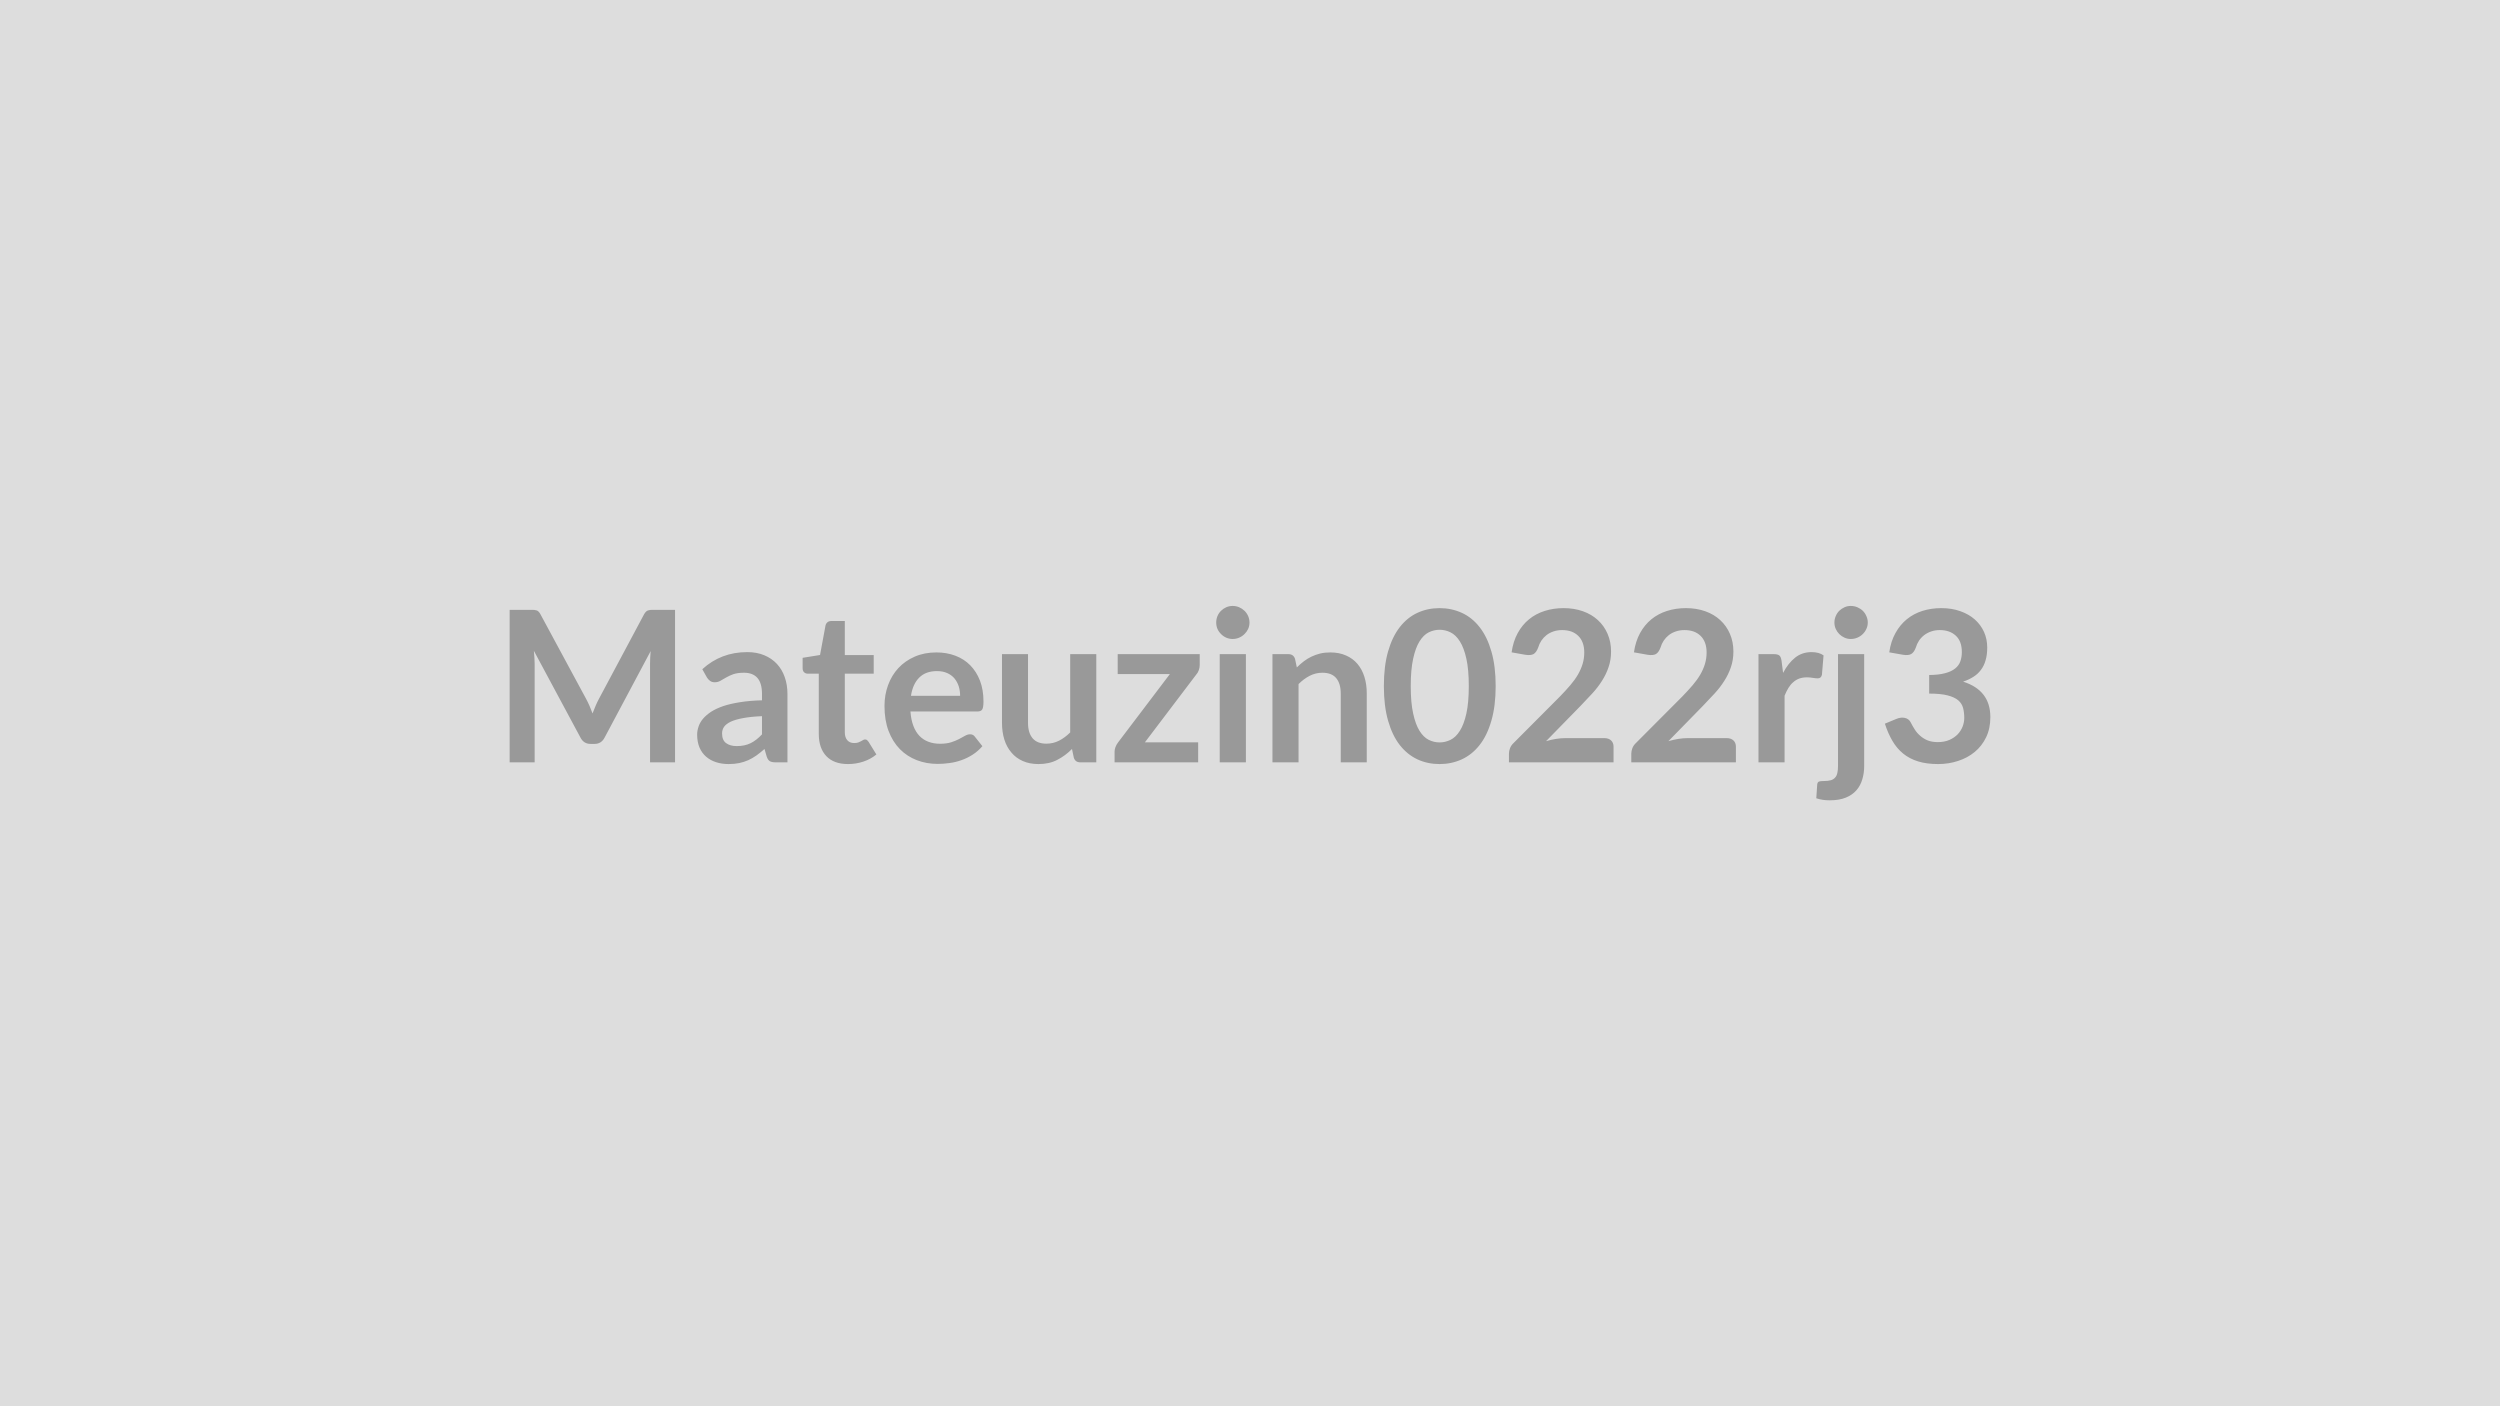
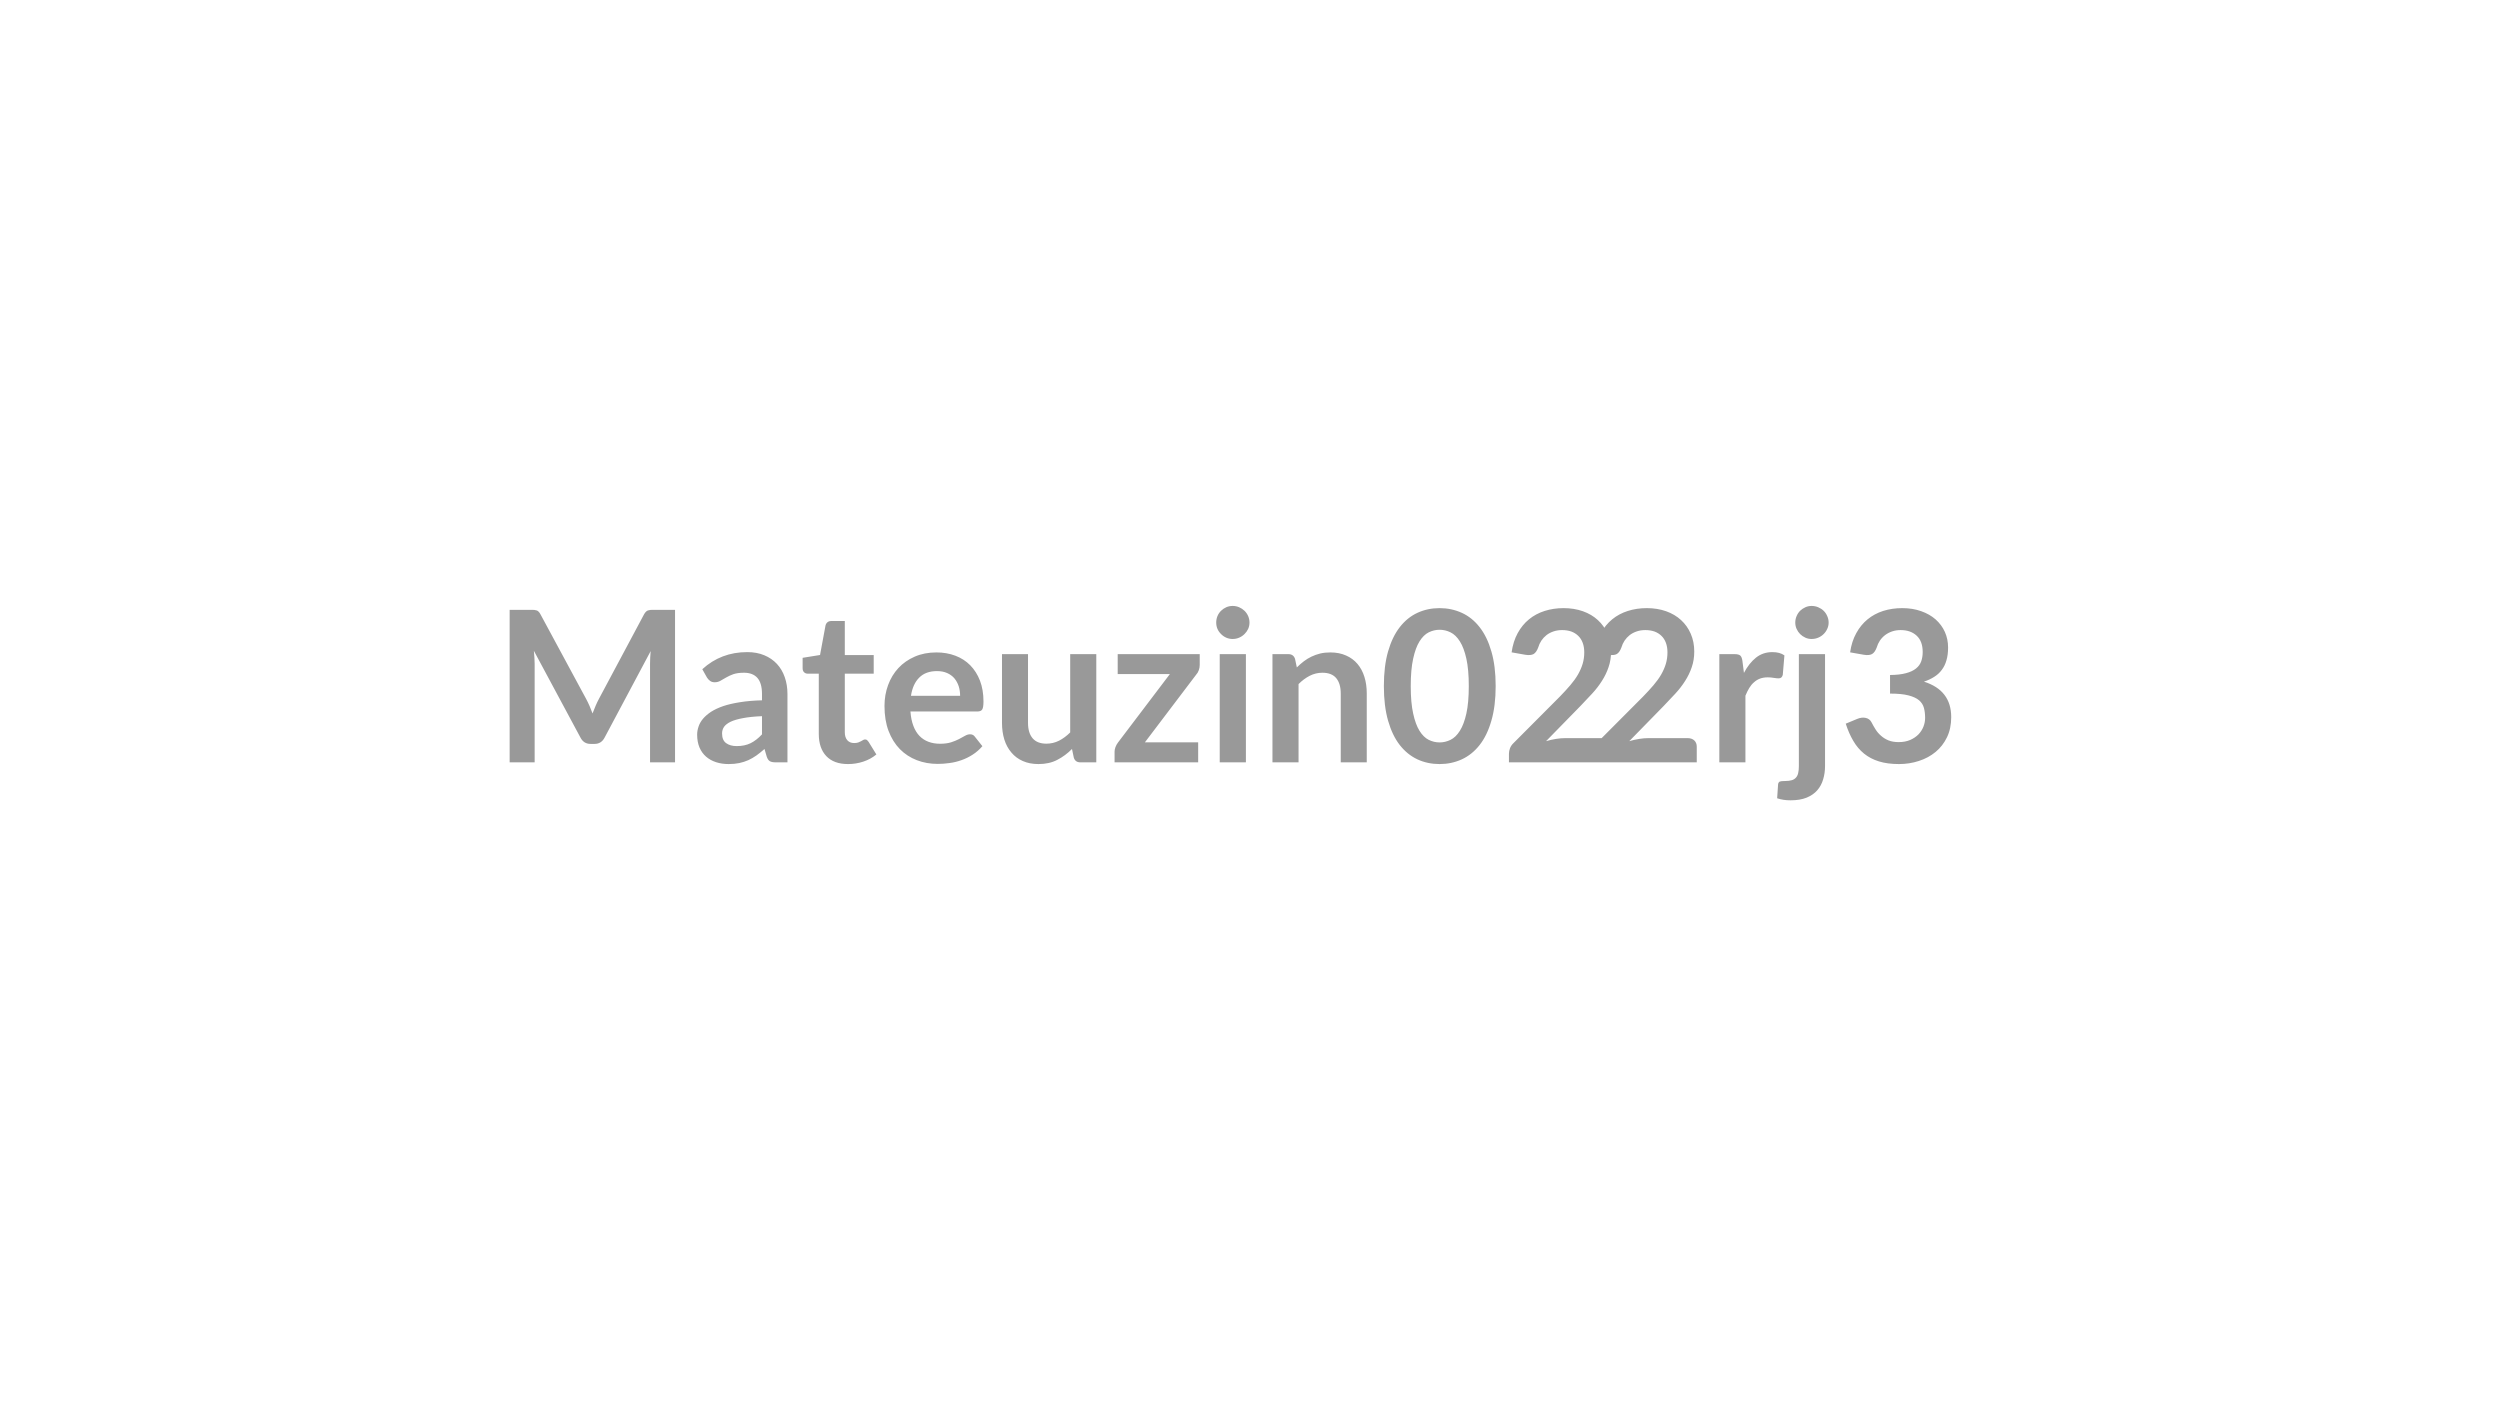
<svg xmlns="http://www.w3.org/2000/svg" width="320" height="180" viewBox="0 0 320 180">
-   <rect width="100%" height="100%" fill="#DDDDDD" />
-   <path fill="#999999" d="M83.665 78.06h2.74v19.52h-3.2V84.97q0-.76.08-1.63l-5.9 11.08q-.42.8-1.28.8h-.52q-.86 0-1.28-.8l-5.97-11.12q.04.44.07.87.03.44.03.8v12.61h-3.2V78.06h2.74q.24 0 .42.01.17.02.32.07.14.05.25.18.12.12.22.32l5.85 10.84q.23.43.43.89.19.46.38.95.19-.5.39-.97t.43-.9l5.77-10.81q.11-.2.23-.32.12-.13.26-.18t.32-.07q.17-.01.42-.01M97.535 94v-2.33q-1.44.06-2.43.25-.98.18-1.58.46-.59.29-.85.66-.25.38-.25.83 0 .88.52 1.25.52.38 1.35.38 1.03 0 1.78-.37t1.46-1.13m-7.04-7.27-.6-1.07q2.39-2.19 5.75-2.19 1.22 0 2.18.4t1.62 1.11 1 1.69q.35.99.35 2.16v8.75h-1.51q-.48 0-.73-.14-.26-.14-.41-.58l-.29-.99q-.53.47-1.03.83-.5.35-1.04.6-.54.24-1.15.37-.62.13-1.36.13-.88 0-1.62-.24t-1.28-.71-.84-1.17q-.3-.71-.3-1.64 0-.52.18-1.04.17-.52.57-1 .4-.47 1.03-.89.64-.41 1.56-.73.93-.31 2.16-.5 1.23-.2 2.8-.24v-.81q0-1.39-.59-2.06-.59-.66-1.71-.66-.81 0-1.35.18-.53.19-.94.43-.4.24-.73.42-.33.19-.74.19-.35 0-.59-.18t-.39-.42m18.05 11.07q-1.81 0-2.78-1.02-.96-1.02-.96-2.82v-7.73h-1.42q-.27 0-.46-.18-.19-.17-.19-.53V84.2l2.23-.36.7-3.78q.07-.27.26-.42t.48-.15h1.73v4.36h3.7v2.38h-3.7v7.5q0 .65.32 1.02.32.36.87.36.31 0 .52-.07.21-.08.36-.16.16-.08.28-.16.12-.07.24-.07.15 0 .25.07.09.08.2.23l1 1.62q-.73.61-1.68.92-.94.31-1.95.31m8.06-8.74h6.29q0-.65-.18-1.22-.19-.57-.55-1.01-.37-.43-.93-.68t-1.3-.25q-1.44 0-2.27.83-.83.82-1.06 2.33m8.5 2.01h-8.57q.08 1.07.38 1.85.29.77.78 1.28.49.5 1.15.75.67.25 1.48.25t1.4-.18q.59-.19 1.03-.42.43-.23.77-.42.33-.19.64-.19.41 0 .62.31l.96 1.21q-.56.65-1.25 1.09-.68.44-1.43.7-.75.27-1.53.37-.78.11-1.5.11-1.45 0-2.69-.48t-2.16-1.41q-.92-.94-1.45-2.33-.52-1.38-.52-3.2 0-1.42.46-2.67t1.31-2.17q.86-.93 2.1-1.47 1.23-.54 2.78-.54 1.31 0 2.42.42t1.9 1.22q.8.81 1.25 1.97.45 1.17.45 2.67 0 .76-.16 1.02t-.62.26m11.88-7.34h3.34v13.85h-2.04q-.66 0-.84-.61l-.23-1.1q-.85.86-1.88 1.39-1.02.54-2.41.54-1.14 0-2.01-.39-.87-.38-1.46-1.09-.6-.7-.9-1.66-.3-.97-.3-2.13v-8.8h3.33v8.8q0 1.27.59 1.97.59.69 1.76.69.86 0 1.62-.38.76-.39 1.43-1.06zm16.58 0v1.38q0 .35-.12.68-.12.34-.33.56l-6.57 8.67h6.82v2.56h-10.7v-1.39q0-.23.11-.55.11-.31.33-.6l6.64-8.76h-6.68v-2.55zm2.56 0h3.35v13.85h-3.35zm3.81-4.04q0 .43-.17.81-.18.38-.47.66-.29.29-.68.46t-.84.17q-.43 0-.82-.17-.38-.17-.66-.46-.29-.28-.46-.66-.16-.38-.16-.81 0-.44.16-.83.17-.4.46-.68.28-.28.66-.45.39-.17.82-.17.45 0 .84.17t.68.45.47.68q.17.39.17.83m5.83 4.65.23 1.09q.42-.42.89-.78.46-.35.98-.6t1.12-.4q.59-.14 1.29-.14 1.14 0 2.01.39.88.38 1.47 1.08.59.69.89 1.66.3.96.3 2.12v8.82h-3.33v-8.82q0-1.26-.58-1.96-.58-.69-1.77-.69-.86 0-1.62.39t-1.43 1.06v10.02h-3.34V83.73h2.04q.65 0 .85.61m25.68 3.48q0 2.55-.55 4.43-.54 1.89-1.51 3.12-.96 1.22-2.28 1.83-1.32.6-2.84.6-1.53 0-2.83-.6-1.3-.61-2.26-1.83-.96-1.23-1.5-3.12-.54-1.88-.54-4.43 0-2.57.54-4.44.54-1.88 1.5-3.11t2.26-1.83 2.83-.6q1.52 0 2.84.6t2.28 1.83q.97 1.23 1.51 3.11.55 1.87.55 4.44m-3.44 0q0-2.12-.31-3.51t-.83-2.21q-.52-.83-1.2-1.16-.67-.33-1.4-.33-.72 0-1.39.33-.66.33-1.18 1.16-.51.82-.81 2.21-.31 1.39-.31 3.51t.31 3.51q.3 1.39.81 2.21.52.83 1.18 1.16.67.33 1.39.33.73 0 1.4-.33.68-.33 1.2-1.16.52-.82.83-2.21t.31-3.51m12.35 6.66h5.01q.54 0 .86.3.31.3.31.8v2h-13.39v-1.11q0-.33.14-.71.15-.37.46-.66l5.92-5.94q.74-.76 1.33-1.45t.98-1.36q.39-.68.6-1.37.21-.7.21-1.47 0-.7-.2-1.23-.2-.54-.58-.9-.37-.36-.89-.55-.52-.18-1.16-.18-.6 0-1.1.17-.51.17-.9.47-.39.31-.66.71-.27.41-.41.89-.23.62-.59.83-.37.2-1.06.09l-1.75-.31q.2-1.4.78-2.46t1.45-1.77 2-1.07 2.42-.36q1.35 0 2.48.4 1.12.4 1.91 1.13.8.73 1.24 1.75.45 1.03.45 2.28 0 1.08-.32 2-.31.92-.85 1.76-.53.84-1.25 1.62-.71.78-1.5 1.59l-4.4 4.5q.64-.19 1.27-.29.62-.1 1.19-.1m15.66 0h5.01q.54 0 .86.3.31.3.31.8v2h-13.39v-1.11q0-.33.14-.71.15-.37.46-.66l5.92-5.94q.74-.76 1.33-1.45t.98-1.36q.39-.68.6-1.37.21-.7.21-1.47 0-.7-.2-1.23-.2-.54-.58-.9-.37-.36-.89-.55-.52-.18-1.16-.18-.6 0-1.1.17-.51.17-.9.47-.39.31-.66.71-.27.41-.41.89-.23.62-.59.83-.37.2-1.06.09l-1.75-.31q.2-1.4.78-2.46t1.45-1.77 2-1.07 2.42-.36q1.35 0 2.48.4 1.12.4 1.91 1.13.8.73 1.24 1.75.45 1.03.45 2.28 0 1.08-.32 2-.31.92-.85 1.76-.53.84-1.25 1.62-.71.78-1.5 1.59l-4.4 4.5q.64-.19 1.27-.29.62-.1 1.19-.1m12.02-9.91.2 1.56q.65-1.24 1.54-1.95t2.1-.71q.96 0 1.54.42l-.21 2.5q-.07.24-.2.34t-.34.1-.6-.06q-.4-.07-.78-.07-.55 0-.99.16-.43.16-.77.47-.35.3-.61.73t-.49.99v8.53h-3.34V83.73h1.96q.51 0 .72.18.2.18.27.66m7.23-.84h3.35v14.32q0 .91-.24 1.7-.23.8-.75 1.4t-1.37.95q-.84.34-2.05.34-.48 0-.88-.06-.41-.06-.84-.2l.12-1.79q.04-.27.22-.35.17-.07.67-.07t.85-.1q.34-.1.54-.33.21-.22.29-.58.09-.37.09-.91zm3.81-4.04q0 .43-.18.81-.17.38-.46.66-.29.29-.69.46t-.85.17q-.43 0-.8-.17-.38-.17-.67-.46-.28-.28-.45-.66t-.17-.81q0-.44.17-.83.17-.4.45-.68.29-.28.67-.45.37-.17.8-.17.45 0 .85.17t.69.45.46.68q.18.39.18.83m4.51 4.12-1.76-.31q.2-1.4.79-2.46.58-1.06 1.45-1.77t1.99-1.07q1.13-.36 2.43-.36 1.35 0 2.43.39 1.09.38 1.86 1.06.77.69 1.18 1.6.41.92.41 1.99 0 .93-.21 1.64-.2.71-.6 1.23-.39.53-.97.89-.58.37-1.31.61 1.76.56 2.62 1.69.87 1.13.87 2.85 0 1.46-.54 2.58t-1.46 1.88-2.13 1.15q-1.21.4-2.56.4-1.47 0-2.56-.34-1.1-.34-1.91-1t-1.37-1.62q-.57-.96-.97-2.21l1.47-.61q.58-.24 1.08-.13.51.11.74.55.24.47.53.93t.7.81q.4.36.95.59.55.22 1.3.22.85 0 1.49-.28.63-.28 1.06-.72.42-.45.63-.99.21-.55.21-1.1 0-.71-.15-1.28t-.62-.98q-.47-.4-1.36-.63-.88-.23-2.36-.23V86.4q1.22-.01 2.03-.23.81-.21 1.29-.6.48-.38.67-.92t.19-1.19q0-1.38-.77-2.09-.77-.72-2.05-.72-.59 0-1.09.17t-.9.47q-.4.31-.67.71-.27.41-.41.89-.23.62-.6.83-.37.2-1.04.09" />
+   <path fill="#999999" d="M83.665 78.06h2.74v19.52h-3.2V84.97q0-.76.08-1.63l-5.9 11.08q-.42.8-1.28.8h-.52q-.86 0-1.28-.8l-5.97-11.12q.04.44.07.87.03.44.03.8v12.61h-3.2V78.06h2.74q.24 0 .42.01.17.02.32.07.14.05.25.18.12.12.22.32l5.85 10.84q.23.43.43.89.19.46.38.95.19-.5.39-.97t.43-.9l5.77-10.81q.11-.2.23-.32.12-.13.26-.18t.32-.07q.17-.01.42-.01M97.535 94v-2.33q-1.44.06-2.43.25-.98.18-1.58.46-.59.29-.85.66-.25.38-.25.83 0 .88.52 1.25.52.38 1.35.38 1.03 0 1.78-.37t1.46-1.13m-7.04-7.27-.6-1.07q2.39-2.19 5.75-2.19 1.22 0 2.18.4t1.62 1.11 1 1.69q.35.99.35 2.16v8.75h-1.51q-.48 0-.73-.14-.26-.14-.41-.58l-.29-.99q-.53.47-1.03.83-.5.35-1.04.6-.54.24-1.15.37-.62.13-1.36.13-.88 0-1.62-.24t-1.28-.71-.84-1.17q-.3-.71-.3-1.64 0-.52.18-1.04.17-.52.57-1 .4-.47 1.03-.89.64-.41 1.56-.73.93-.31 2.16-.5 1.23-.2 2.8-.24v-.81q0-1.39-.59-2.06-.59-.66-1.71-.66-.81 0-1.35.18-.53.19-.94.43-.4.24-.73.42-.33.19-.74.19-.35 0-.59-.18t-.39-.42m18.05 11.07q-1.81 0-2.78-1.02-.96-1.02-.96-2.82v-7.73h-1.42q-.27 0-.46-.18-.19-.17-.19-.53V84.2l2.23-.36.7-3.78q.07-.27.26-.42t.48-.15h1.73v4.36h3.7v2.38h-3.7v7.5q0 .65.32 1.02.32.36.87.36.31 0 .52-.07.21-.08.36-.16.16-.08.28-.16.12-.07.24-.07.15 0 .25.07.09.08.2.23l1 1.62q-.73.61-1.68.92-.94.31-1.95.31m8.06-8.74h6.29q0-.65-.18-1.22-.19-.57-.55-1.01-.37-.43-.93-.68t-1.3-.25q-1.44 0-2.27.83-.83.82-1.06 2.33m8.5 2.01h-8.57q.08 1.07.38 1.85.29.77.78 1.28.49.5 1.15.75.67.25 1.48.25t1.4-.18q.59-.19 1.03-.42.43-.23.77-.42.33-.19.64-.19.41 0 .62.31l.96 1.21q-.56.65-1.25 1.09-.68.44-1.43.7-.75.27-1.53.37-.78.11-1.5.11-1.45 0-2.69-.48t-2.16-1.41q-.92-.94-1.45-2.33-.52-1.38-.52-3.2 0-1.42.46-2.67t1.31-2.17q.86-.93 2.1-1.47 1.23-.54 2.78-.54 1.31 0 2.42.42t1.9 1.22q.8.81 1.25 1.97.45 1.17.45 2.67 0 .76-.16 1.02t-.62.26m11.88-7.34h3.34v13.85h-2.04q-.66 0-.84-.61l-.23-1.1q-.85.86-1.88 1.39-1.02.54-2.41.54-1.14 0-2.01-.39-.87-.38-1.46-1.09-.6-.7-.9-1.66-.3-.97-.3-2.13v-8.8h3.33v8.8q0 1.27.59 1.97.59.69 1.76.69.86 0 1.62-.38.76-.39 1.43-1.06zm16.58 0v1.38q0 .35-.12.68-.12.34-.33.56l-6.57 8.67h6.82v2.56h-10.7v-1.39q0-.23.11-.55.11-.31.33-.6l6.64-8.76h-6.68v-2.55zm2.56 0h3.35v13.85h-3.35zm3.81-4.04q0 .43-.17.81-.18.38-.47.66-.29.29-.68.46t-.84.17q-.43 0-.82-.17-.38-.17-.66-.46-.29-.28-.46-.66-.16-.38-.16-.81 0-.44.16-.83.17-.4.46-.68.28-.28.66-.45.39-.17.82-.17.45 0 .84.17t.68.45.47.68q.17.39.17.83m5.83 4.65.23 1.09q.42-.42.89-.78.46-.35.98-.6t1.12-.4q.59-.14 1.29-.14 1.14 0 2.01.39.88.38 1.47 1.08.59.69.89 1.66.3.96.3 2.12v8.82h-3.33v-8.82q0-1.26-.58-1.96-.58-.69-1.77-.69-.86 0-1.62.39t-1.43 1.06v10.02h-3.34V83.73h2.04q.65 0 .85.61m25.68 3.48q0 2.55-.55 4.43-.54 1.89-1.51 3.12-.96 1.22-2.28 1.83-1.32.6-2.84.6-1.53 0-2.83-.6-1.3-.61-2.26-1.83-.96-1.23-1.5-3.12-.54-1.88-.54-4.43 0-2.57.54-4.44.54-1.88 1.5-3.11t2.26-1.83 2.83-.6q1.52 0 2.84.6t2.28 1.83q.97 1.23 1.51 3.11.55 1.87.55 4.44m-3.44 0q0-2.12-.31-3.51t-.83-2.21q-.52-.83-1.2-1.16-.67-.33-1.4-.33-.72 0-1.39.33-.66.33-1.18 1.16-.51.82-.81 2.21-.31 1.39-.31 3.51t.31 3.51q.3 1.39.81 2.21.52.83 1.18 1.16.67.33 1.39.33.73 0 1.4-.33.68-.33 1.2-1.16.52-.82.83-2.21t.31-3.51m12.35 6.66h5.01q.54 0 .86.3.31.3.31.8v2h-13.39v-1.11q0-.33.14-.71.15-.37.46-.66l5.92-5.94q.74-.76 1.33-1.45t.98-1.36q.39-.68.6-1.37.21-.7.21-1.47 0-.7-.2-1.23-.2-.54-.58-.9-.37-.36-.89-.55-.52-.18-1.16-.18-.6 0-1.1.17-.51.17-.9.47-.39.31-.66.71-.27.41-.41.89-.23.62-.59.83-.37.2-1.06.09l-1.75-.31q.2-1.4.78-2.46t1.45-1.77 2-1.07 2.42-.36q1.35 0 2.48.4 1.12.4 1.91 1.13.8.73 1.24 1.75.45 1.03.45 2.28 0 1.08-.32 2-.31.92-.85 1.76-.53.84-1.25 1.62-.71.78-1.5 1.59l-4.4 4.5q.64-.19 1.27-.29.62-.1 1.19-.1m15.66 0q.54 0 .86.3.31.3.31.8v2h-13.39v-1.11q0-.33.14-.71.15-.37.46-.66l5.92-5.94q.74-.76 1.33-1.45t.98-1.36q.39-.68.6-1.37.21-.7.21-1.47 0-.7-.2-1.23-.2-.54-.58-.9-.37-.36-.89-.55-.52-.18-1.16-.18-.6 0-1.1.17-.51.17-.9.47-.39.31-.66.71-.27.41-.41.89-.23.62-.59.83-.37.2-1.06.09l-1.75-.31q.2-1.4.78-2.46t1.45-1.77 2-1.07 2.42-.36q1.35 0 2.48.4 1.12.4 1.91 1.13.8.73 1.24 1.75.45 1.03.45 2.28 0 1.08-.32 2-.31.92-.85 1.76-.53.84-1.25 1.62-.71.78-1.5 1.59l-4.4 4.5q.64-.19 1.27-.29.62-.1 1.19-.1m12.02-9.91.2 1.56q.65-1.24 1.54-1.95t2.1-.71q.96 0 1.54.42l-.21 2.5q-.07.24-.2.34t-.34.1-.6-.06q-.4-.07-.78-.07-.55 0-.99.16-.43.16-.77.47-.35.3-.61.73t-.49.99v8.53h-3.34V83.73h1.96q.51 0 .72.18.2.18.27.66m7.23-.84h3.35v14.32q0 .91-.24 1.7-.23.8-.75 1.4t-1.37.95q-.84.34-2.05.34-.48 0-.88-.06-.41-.06-.84-.2l.12-1.79q.04-.27.22-.35.17-.07.67-.07t.85-.1q.34-.1.54-.33.21-.22.29-.58.09-.37.09-.91zm3.81-4.04q0 .43-.18.81-.17.38-.46.66-.29.29-.69.46t-.85.17q-.43 0-.8-.17-.38-.17-.67-.46-.28-.28-.45-.66t-.17-.81q0-.44.17-.83.17-.4.45-.68.29-.28.67-.45.37-.17.8-.17.45 0 .85.17t.69.45.46.68q.18.39.18.83m4.51 4.12-1.76-.31q.2-1.4.79-2.46.58-1.06 1.45-1.77t1.99-1.07q1.13-.36 2.43-.36 1.35 0 2.43.39 1.09.38 1.86 1.06.77.69 1.18 1.6.41.92.41 1.99 0 .93-.21 1.64-.2.71-.6 1.23-.39.53-.97.89-.58.37-1.31.61 1.76.56 2.62 1.69.87 1.13.87 2.85 0 1.46-.54 2.58t-1.46 1.88-2.13 1.15q-1.21.4-2.56.4-1.47 0-2.56-.34-1.1-.34-1.91-1t-1.37-1.62q-.57-.96-.97-2.21l1.47-.61q.58-.24 1.08-.13.51.11.74.55.24.47.53.93t.7.81q.4.36.95.59.55.22 1.3.22.85 0 1.49-.28.63-.28 1.06-.72.42-.45.63-.99.21-.55.21-1.1 0-.71-.15-1.28t-.62-.98q-.47-.4-1.36-.63-.88-.23-2.36-.23V86.4q1.22-.01 2.03-.23.81-.21 1.29-.6.48-.38.67-.92t.19-1.19q0-1.38-.77-2.09-.77-.72-2.05-.72-.59 0-1.09.17t-.9.47q-.4.31-.67.71-.27.41-.41.89-.23.62-.6.83-.37.2-1.04.09" />
</svg>